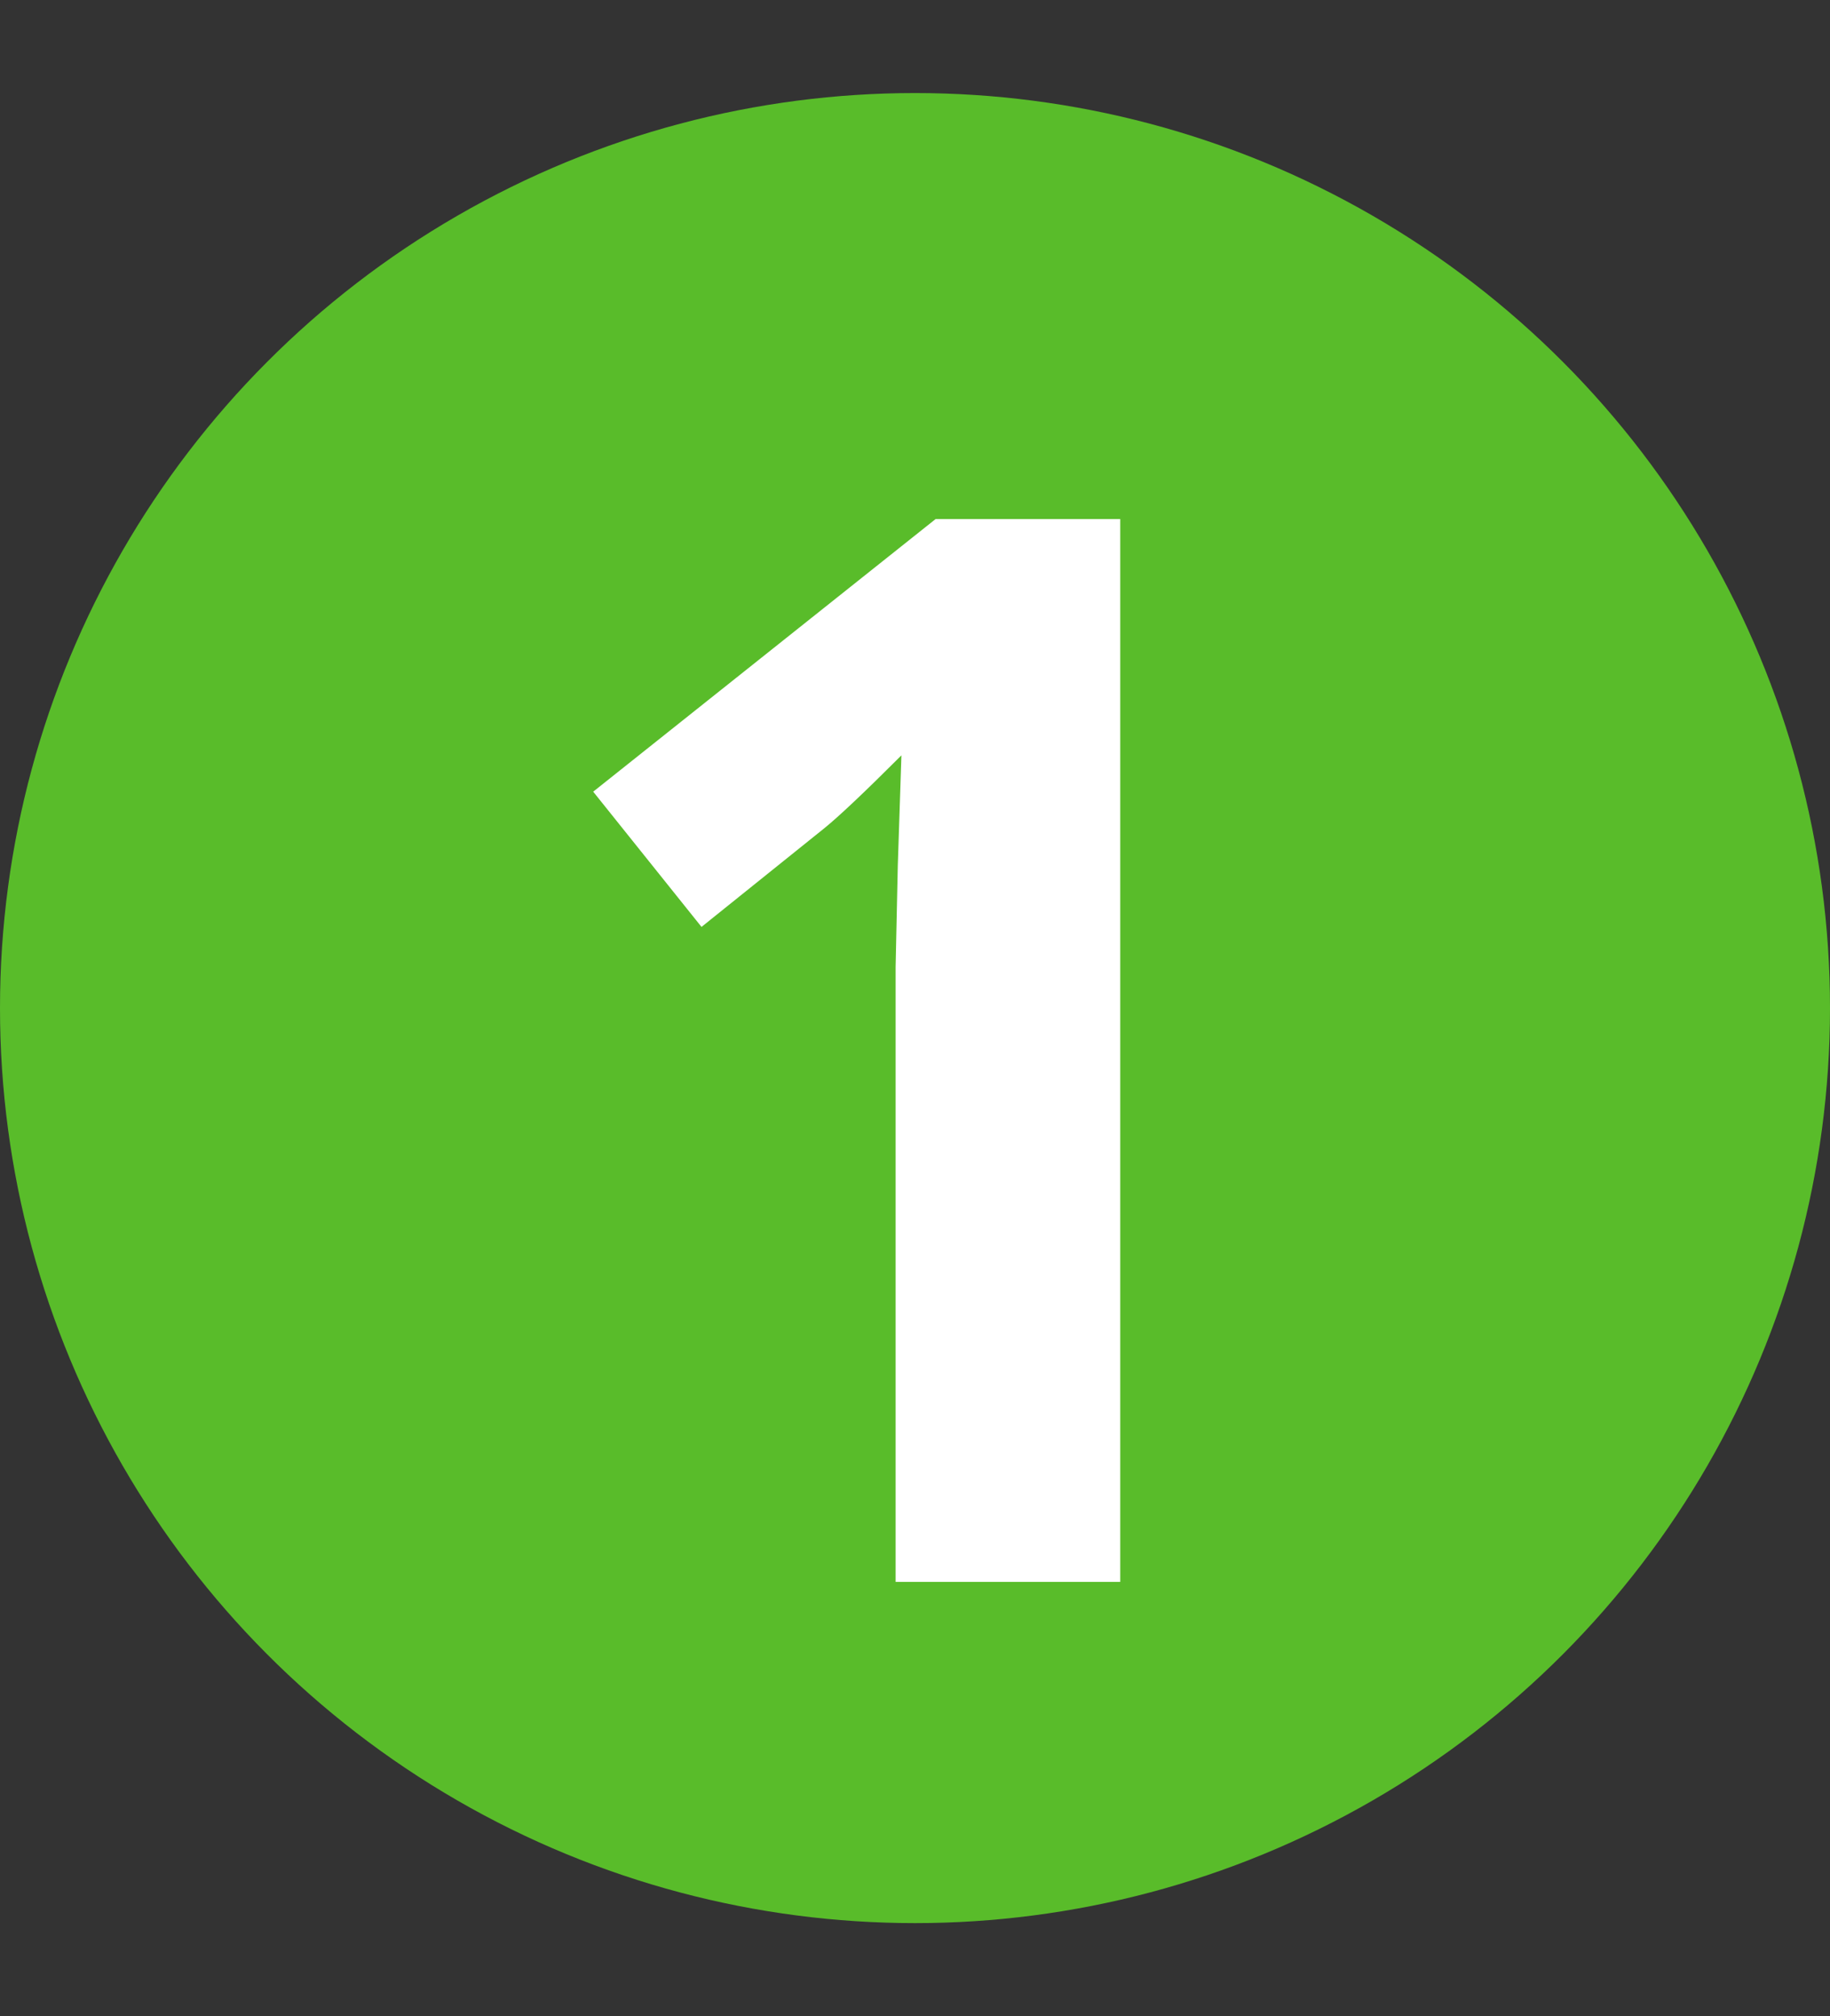
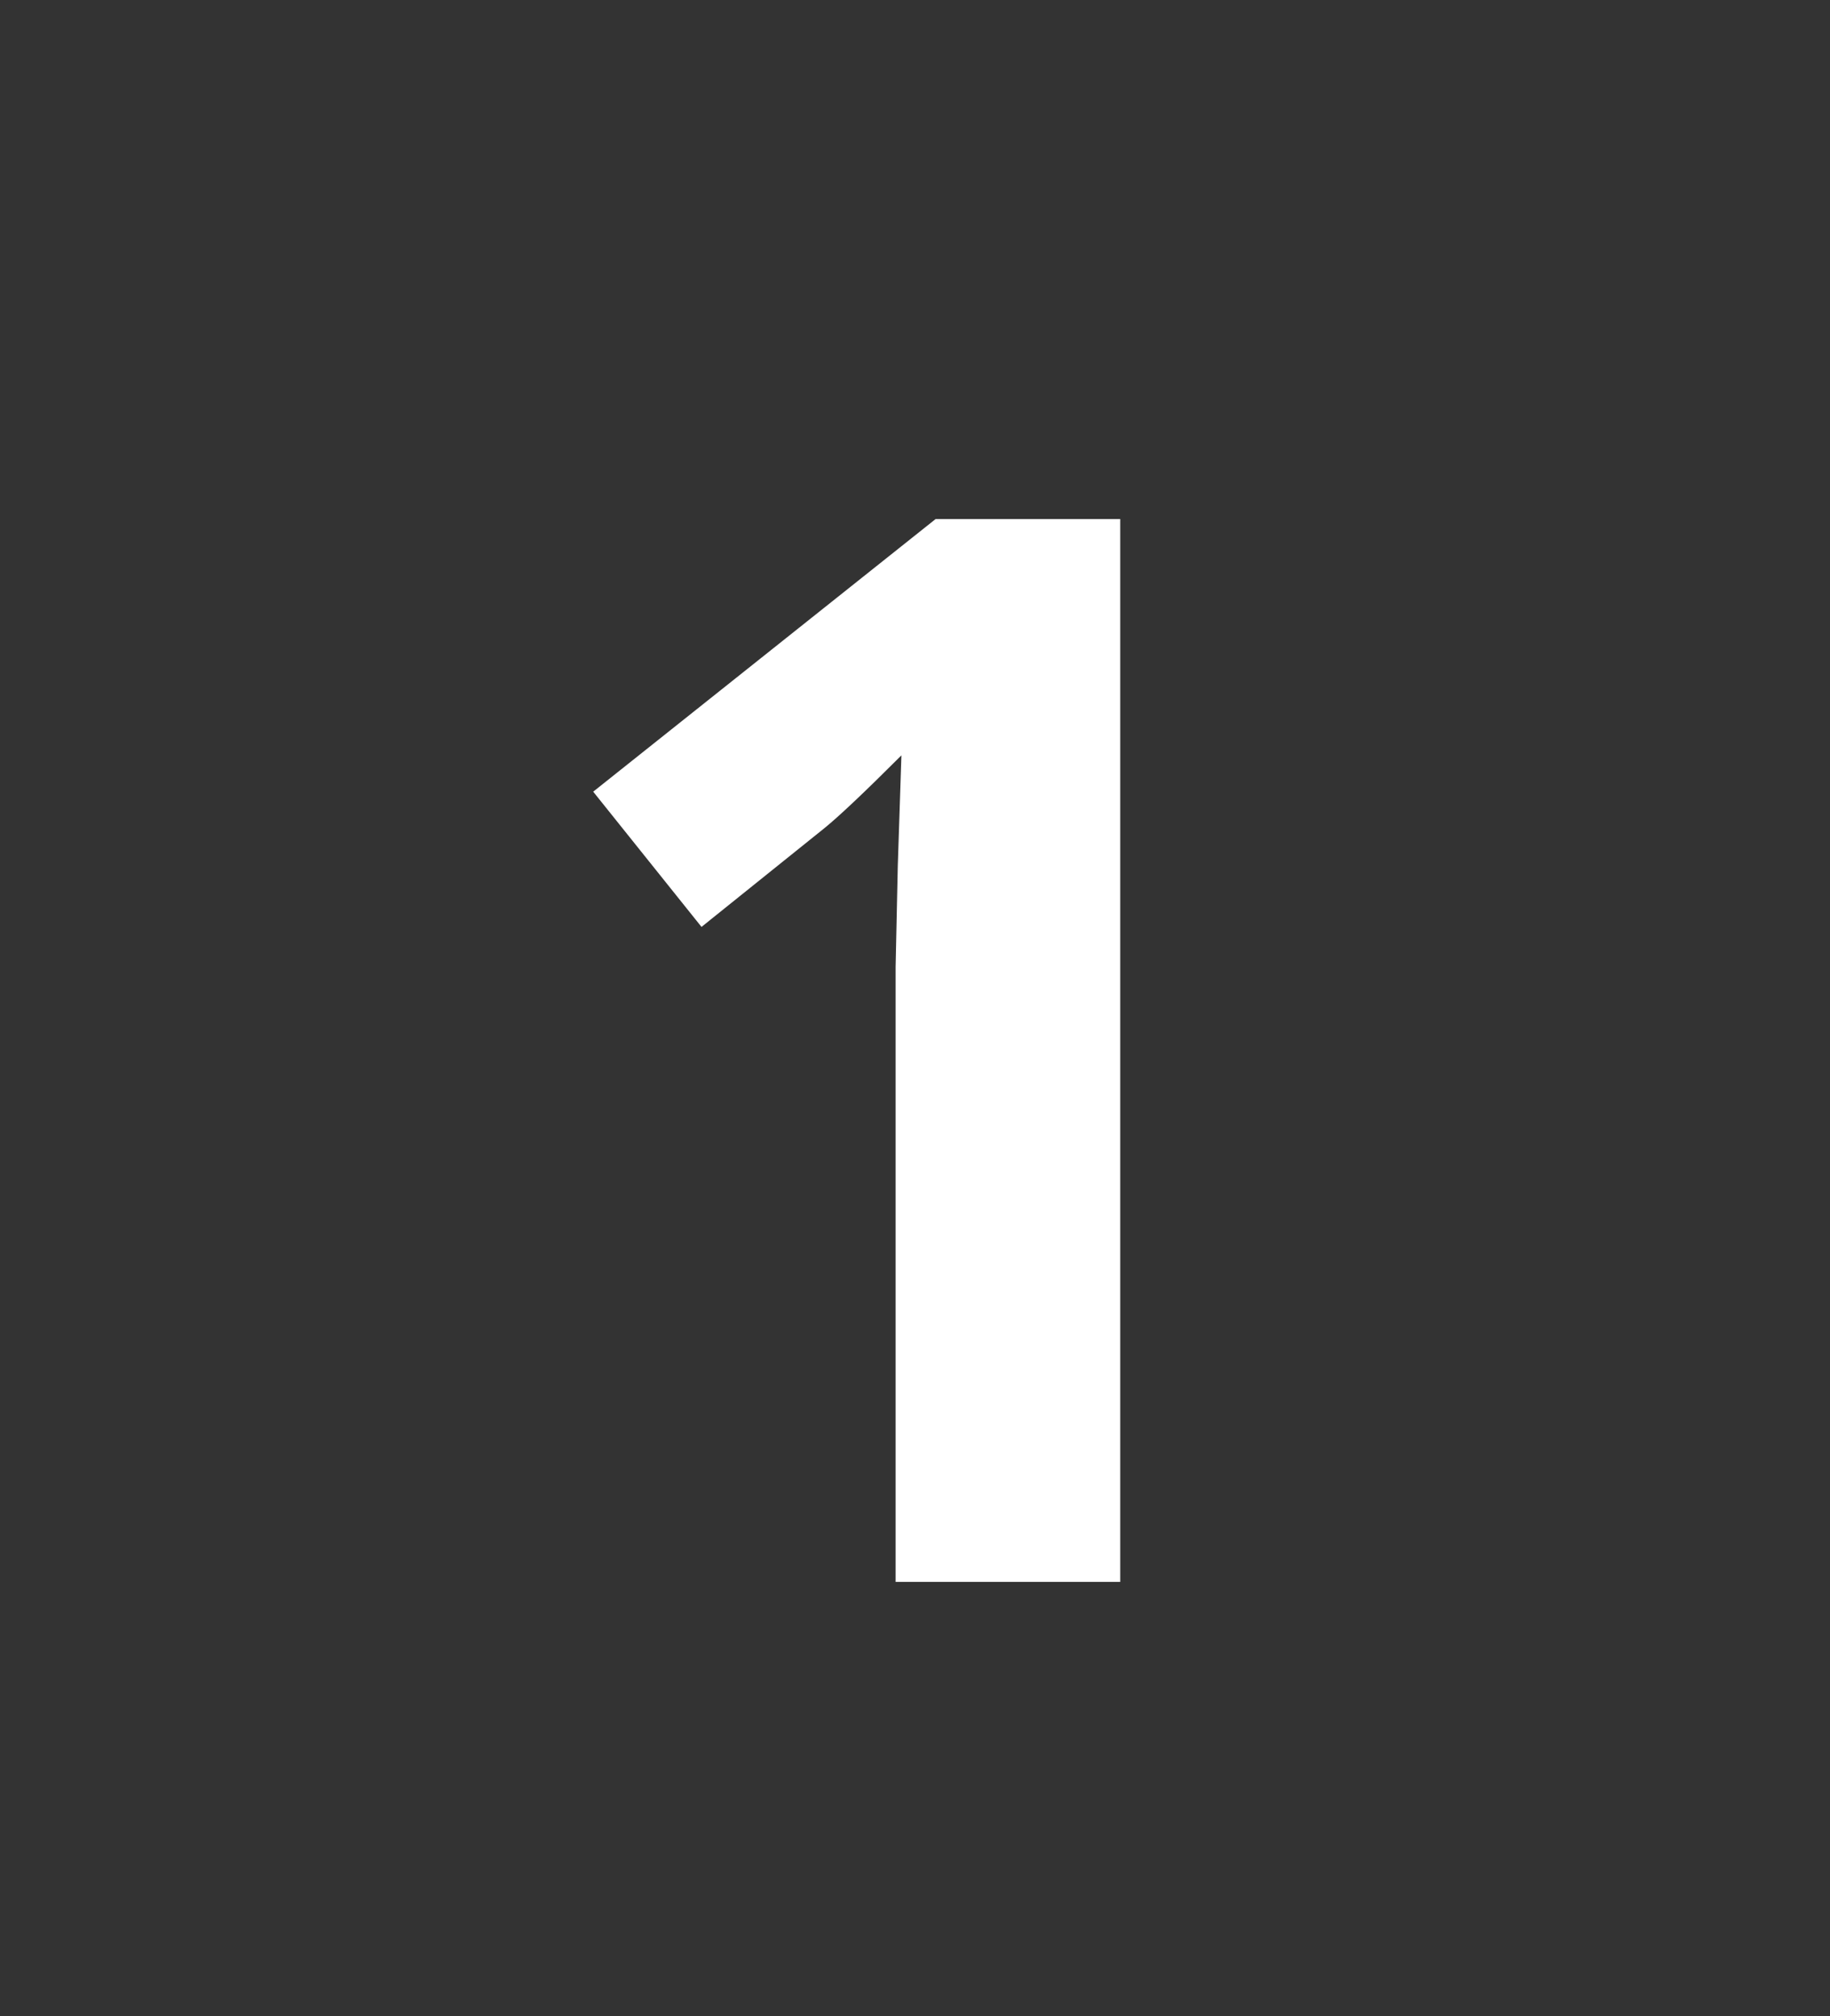
<svg xmlns="http://www.w3.org/2000/svg" width="59" height="65" viewBox="0 0 59 65" fill="none">
  <rect x="0" y="0" width="59" height="65" fill="#333333" stroke="none" />
-   <circle cx="29.5" cy="32.5" r="29.5" fill="#59BC2A" />
  <path d="M36.117 51H28.875V31.172L28.945 27.914L29.062 24.352C27.859 25.555 27.023 26.344 26.555 26.719L22.617 29.883L19.125 25.523L30.164 16.734H36.117V51Z" fill="white" />
</svg>